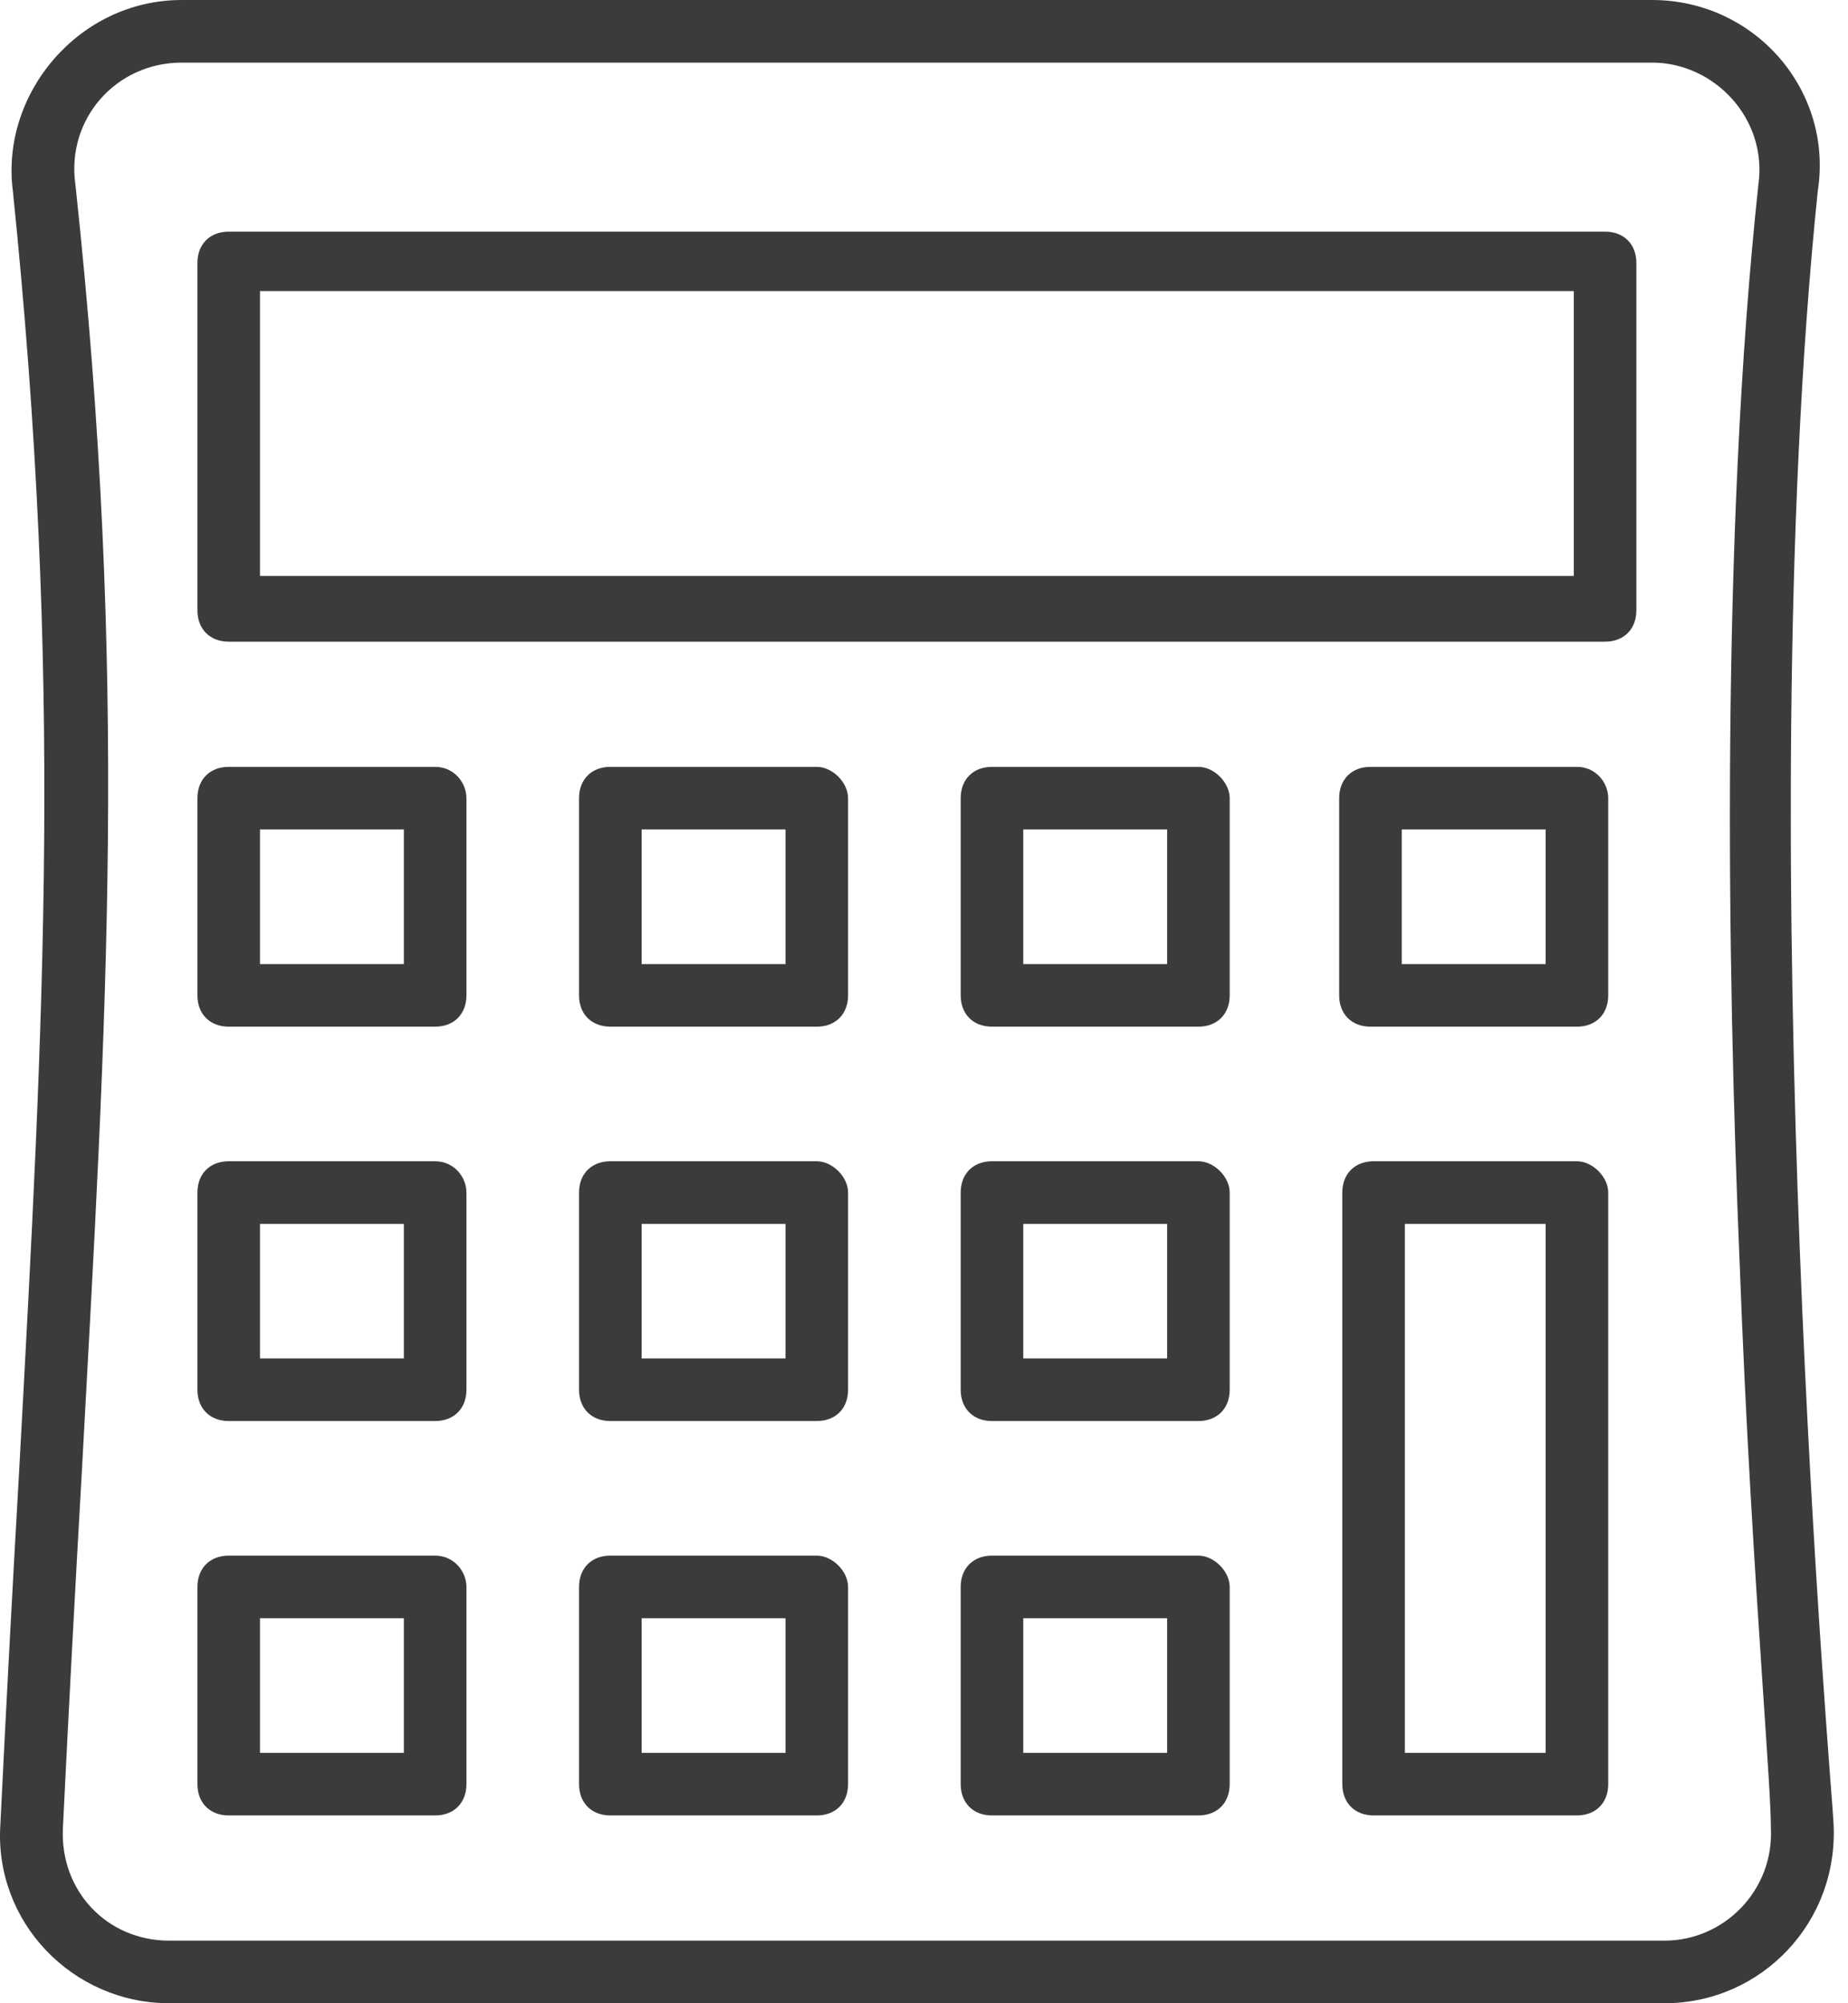
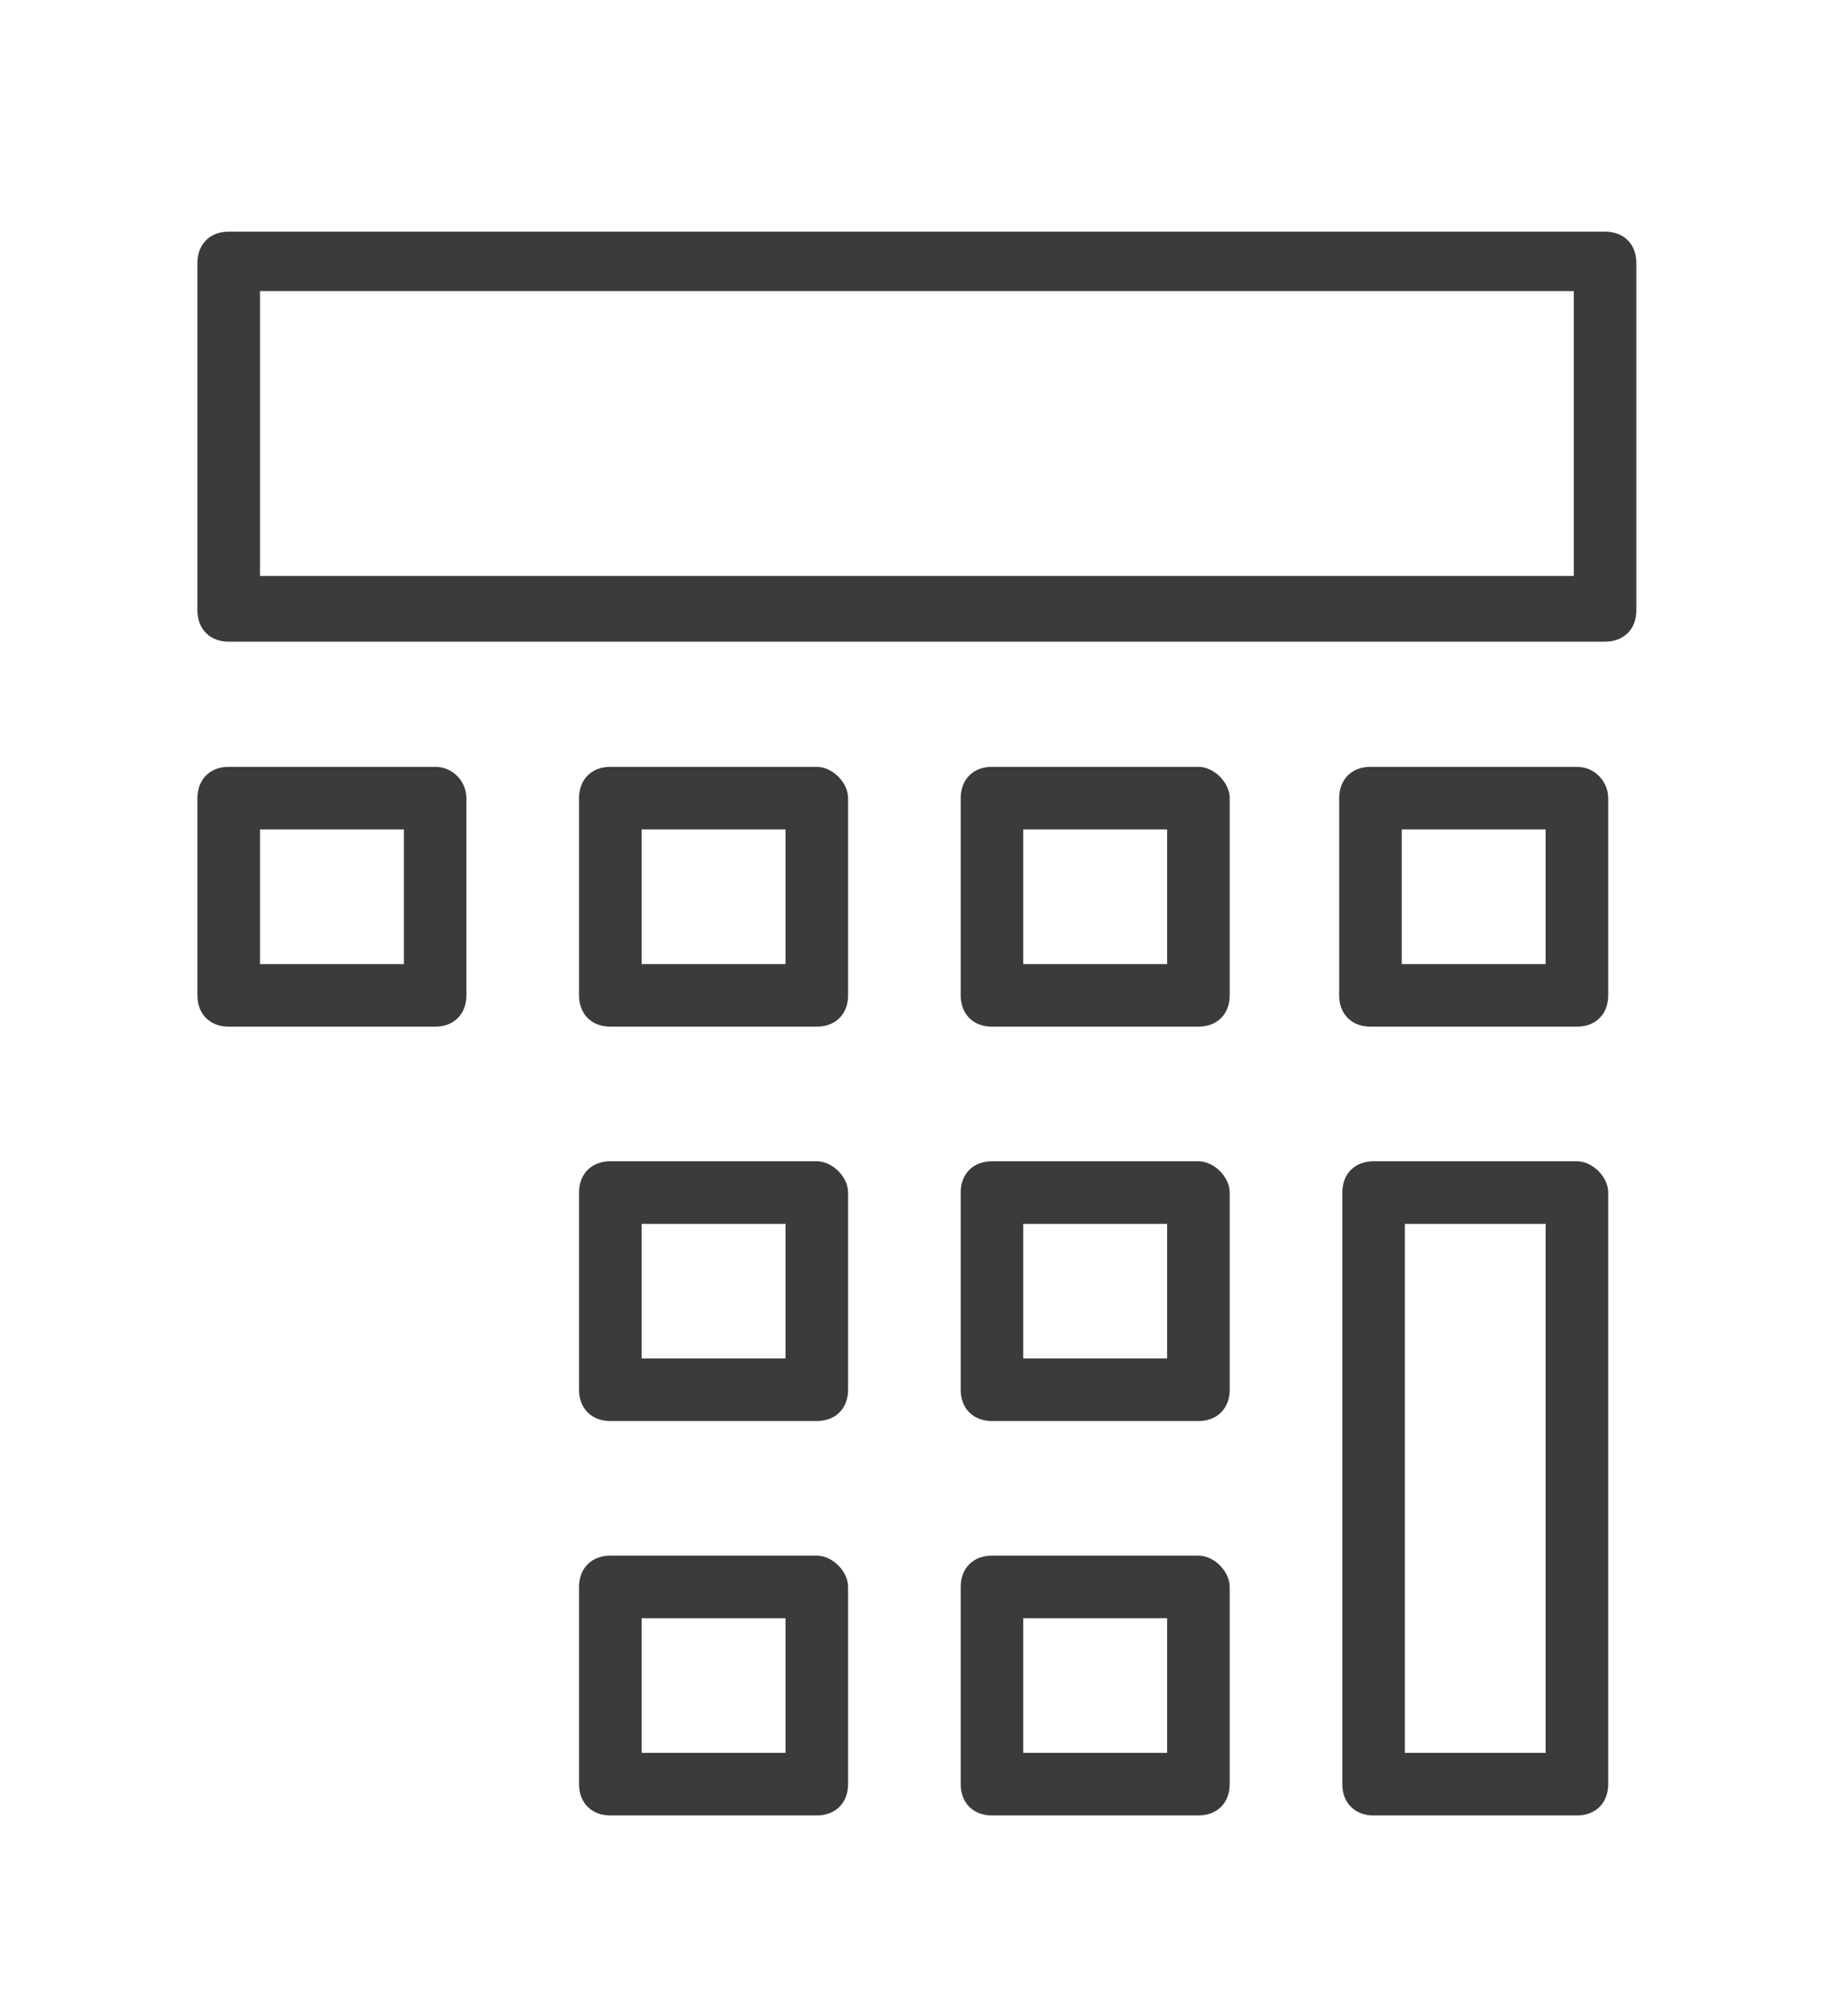
<svg xmlns="http://www.w3.org/2000/svg" width="48" height="52" viewBox="0 0 48 52" fill="none">
-   <path d="M47.622 47.288C47.622 46.881 45.428 22.262 47.215 4.956C47.622 2.356 45.59 0 42.909 0H4.722C2.04 0 0.009 2.438 0.334 4.956C1.634 17.631 1.147 26.244 0.497 38.188C0.334 41.031 0.172 44.038 0.009 47.369C-0.153 49.888 1.878 52 4.397 52H43.234C45.753 52 47.784 49.888 47.622 47.288C47.622 47.369 47.622 47.369 47.622 47.288ZM45.997 47.45C46.078 49.075 44.778 50.375 43.234 50.375H4.397C2.772 50.375 1.553 49.075 1.634 47.45C1.797 44.119 1.959 41.112 2.122 38.269C2.772 26.325 3.34 17.631 1.959 4.794C1.715 3.087 3.015 1.625 4.722 1.625H42.909C44.534 1.625 45.915 3.087 45.672 4.794C44.697 13.894 44.859 25.025 45.184 32.744C45.347 37.131 45.59 40.869 45.753 43.306C45.915 45.744 45.997 46.881 45.997 47.45Z" fill="#3B3B3B" />
  <path d="M41.69 6.013H5.94C5.453 6.013 5.128 6.338 5.128 6.825V15.844C5.128 16.331 5.453 16.656 5.94 16.656H41.69C42.178 16.656 42.503 16.331 42.503 15.844V6.825C42.503 6.338 42.178 6.013 41.69 6.013ZM40.878 14.95H6.753V7.556H40.878V14.95Z" fill="#3B3B3B" />
  <path d="M11.303 19.906H5.94C5.453 19.906 5.128 20.231 5.128 20.719V25.837C5.128 26.325 5.453 26.65 5.94 26.65H11.303C11.79 26.65 12.115 26.325 12.115 25.837V20.719C12.115 20.312 11.79 19.906 11.303 19.906ZM10.49 25.025H6.753V21.531H10.49V25.025Z" fill="#3B3B3B" />
-   <path d="M11.303 30.144H5.94C5.453 30.144 5.128 30.469 5.128 30.956V36.075C5.128 36.562 5.453 36.887 5.94 36.887H11.303C11.79 36.887 12.115 36.562 12.115 36.075V30.956C12.115 30.55 11.79 30.144 11.303 30.144ZM10.49 35.262H6.753V31.769H10.49V35.262Z" fill="#3B3B3B" />
-   <path d="M11.303 40.381H5.94C5.453 40.381 5.128 40.706 5.128 41.194V46.312C5.128 46.8 5.453 47.125 5.94 47.125H11.303C11.79 47.125 12.115 46.8 12.115 46.312V41.194C12.115 40.788 11.79 40.381 11.303 40.381ZM10.49 45.5H6.753V42.006H10.49V45.5Z" fill="#3B3B3B" />
  <path d="M21.215 19.906H15.853C15.366 19.906 15.04 20.231 15.04 20.719V25.837C15.04 26.325 15.366 26.65 15.853 26.65H21.215C21.703 26.65 22.028 26.325 22.028 25.837V20.719C22.028 20.312 21.622 19.906 21.215 19.906ZM20.403 25.025H16.666V21.531H20.403V25.025Z" fill="#3B3B3B" />
  <path d="M21.215 30.144H15.853C15.366 30.144 15.04 30.469 15.04 30.956V36.075C15.04 36.562 15.366 36.887 15.853 36.887H21.215C21.703 36.887 22.028 36.562 22.028 36.075V30.956C22.028 30.55 21.622 30.144 21.215 30.144ZM20.403 35.262H16.666V31.769H20.403V35.262Z" fill="#3B3B3B" />
  <path d="M21.215 40.381H15.853C15.366 40.381 15.04 40.706 15.04 41.194V46.312C15.04 46.8 15.366 47.125 15.853 47.125H21.215C21.703 47.125 22.028 46.8 22.028 46.312V41.194C22.028 40.788 21.622 40.381 21.215 40.381ZM20.403 45.5H16.666V42.006H20.403V45.5Z" fill="#3B3B3B" />
  <path d="M31.128 19.906H25.765C25.278 19.906 24.953 20.231 24.953 20.719V25.837C24.953 26.325 25.278 26.65 25.765 26.65H31.128C31.615 26.65 31.94 26.325 31.94 25.837V20.719C31.94 20.312 31.534 19.906 31.128 19.906ZM30.315 25.025H26.578V21.531H30.315V25.025Z" fill="#3B3B3B" />
  <path d="M31.128 30.144H25.765C25.278 30.144 24.953 30.469 24.953 30.956V36.075C24.953 36.562 25.278 36.887 25.765 36.887H31.128C31.615 36.887 31.94 36.562 31.94 36.075V30.956C31.94 30.55 31.534 30.144 31.128 30.144ZM30.315 35.262H26.578V31.769H30.315V35.262Z" fill="#3B3B3B" />
  <path d="M40.959 30.144H35.678C35.191 30.144 34.865 30.469 34.865 30.956V46.312C34.865 46.8 35.191 47.125 35.678 47.125H40.959C41.447 47.125 41.772 46.8 41.772 46.312V30.956C41.772 30.55 41.365 30.144 40.959 30.144ZM40.147 45.5H36.49V31.769H40.147V45.5Z" fill="#3B3B3B" />
  <path d="M31.128 40.381H25.765C25.278 40.381 24.953 40.706 24.953 41.194V46.312C24.953 46.8 25.278 47.125 25.765 47.125H31.128C31.615 47.125 31.94 46.8 31.94 46.312V41.194C31.94 40.788 31.534 40.381 31.128 40.381ZM30.315 45.5H26.578V42.006H30.315V45.5Z" fill="#3B3B3B" />
  <path d="M40.959 19.906H35.597C35.109 19.906 34.784 20.231 34.784 20.719V25.837C34.784 26.325 35.109 26.65 35.597 26.65H40.959C41.447 26.65 41.772 26.325 41.772 25.837V20.719C41.772 20.312 41.447 19.906 40.959 19.906ZM40.147 25.025H36.409V21.531H40.147V25.025Z" fill="#3B3B3B" />
</svg>